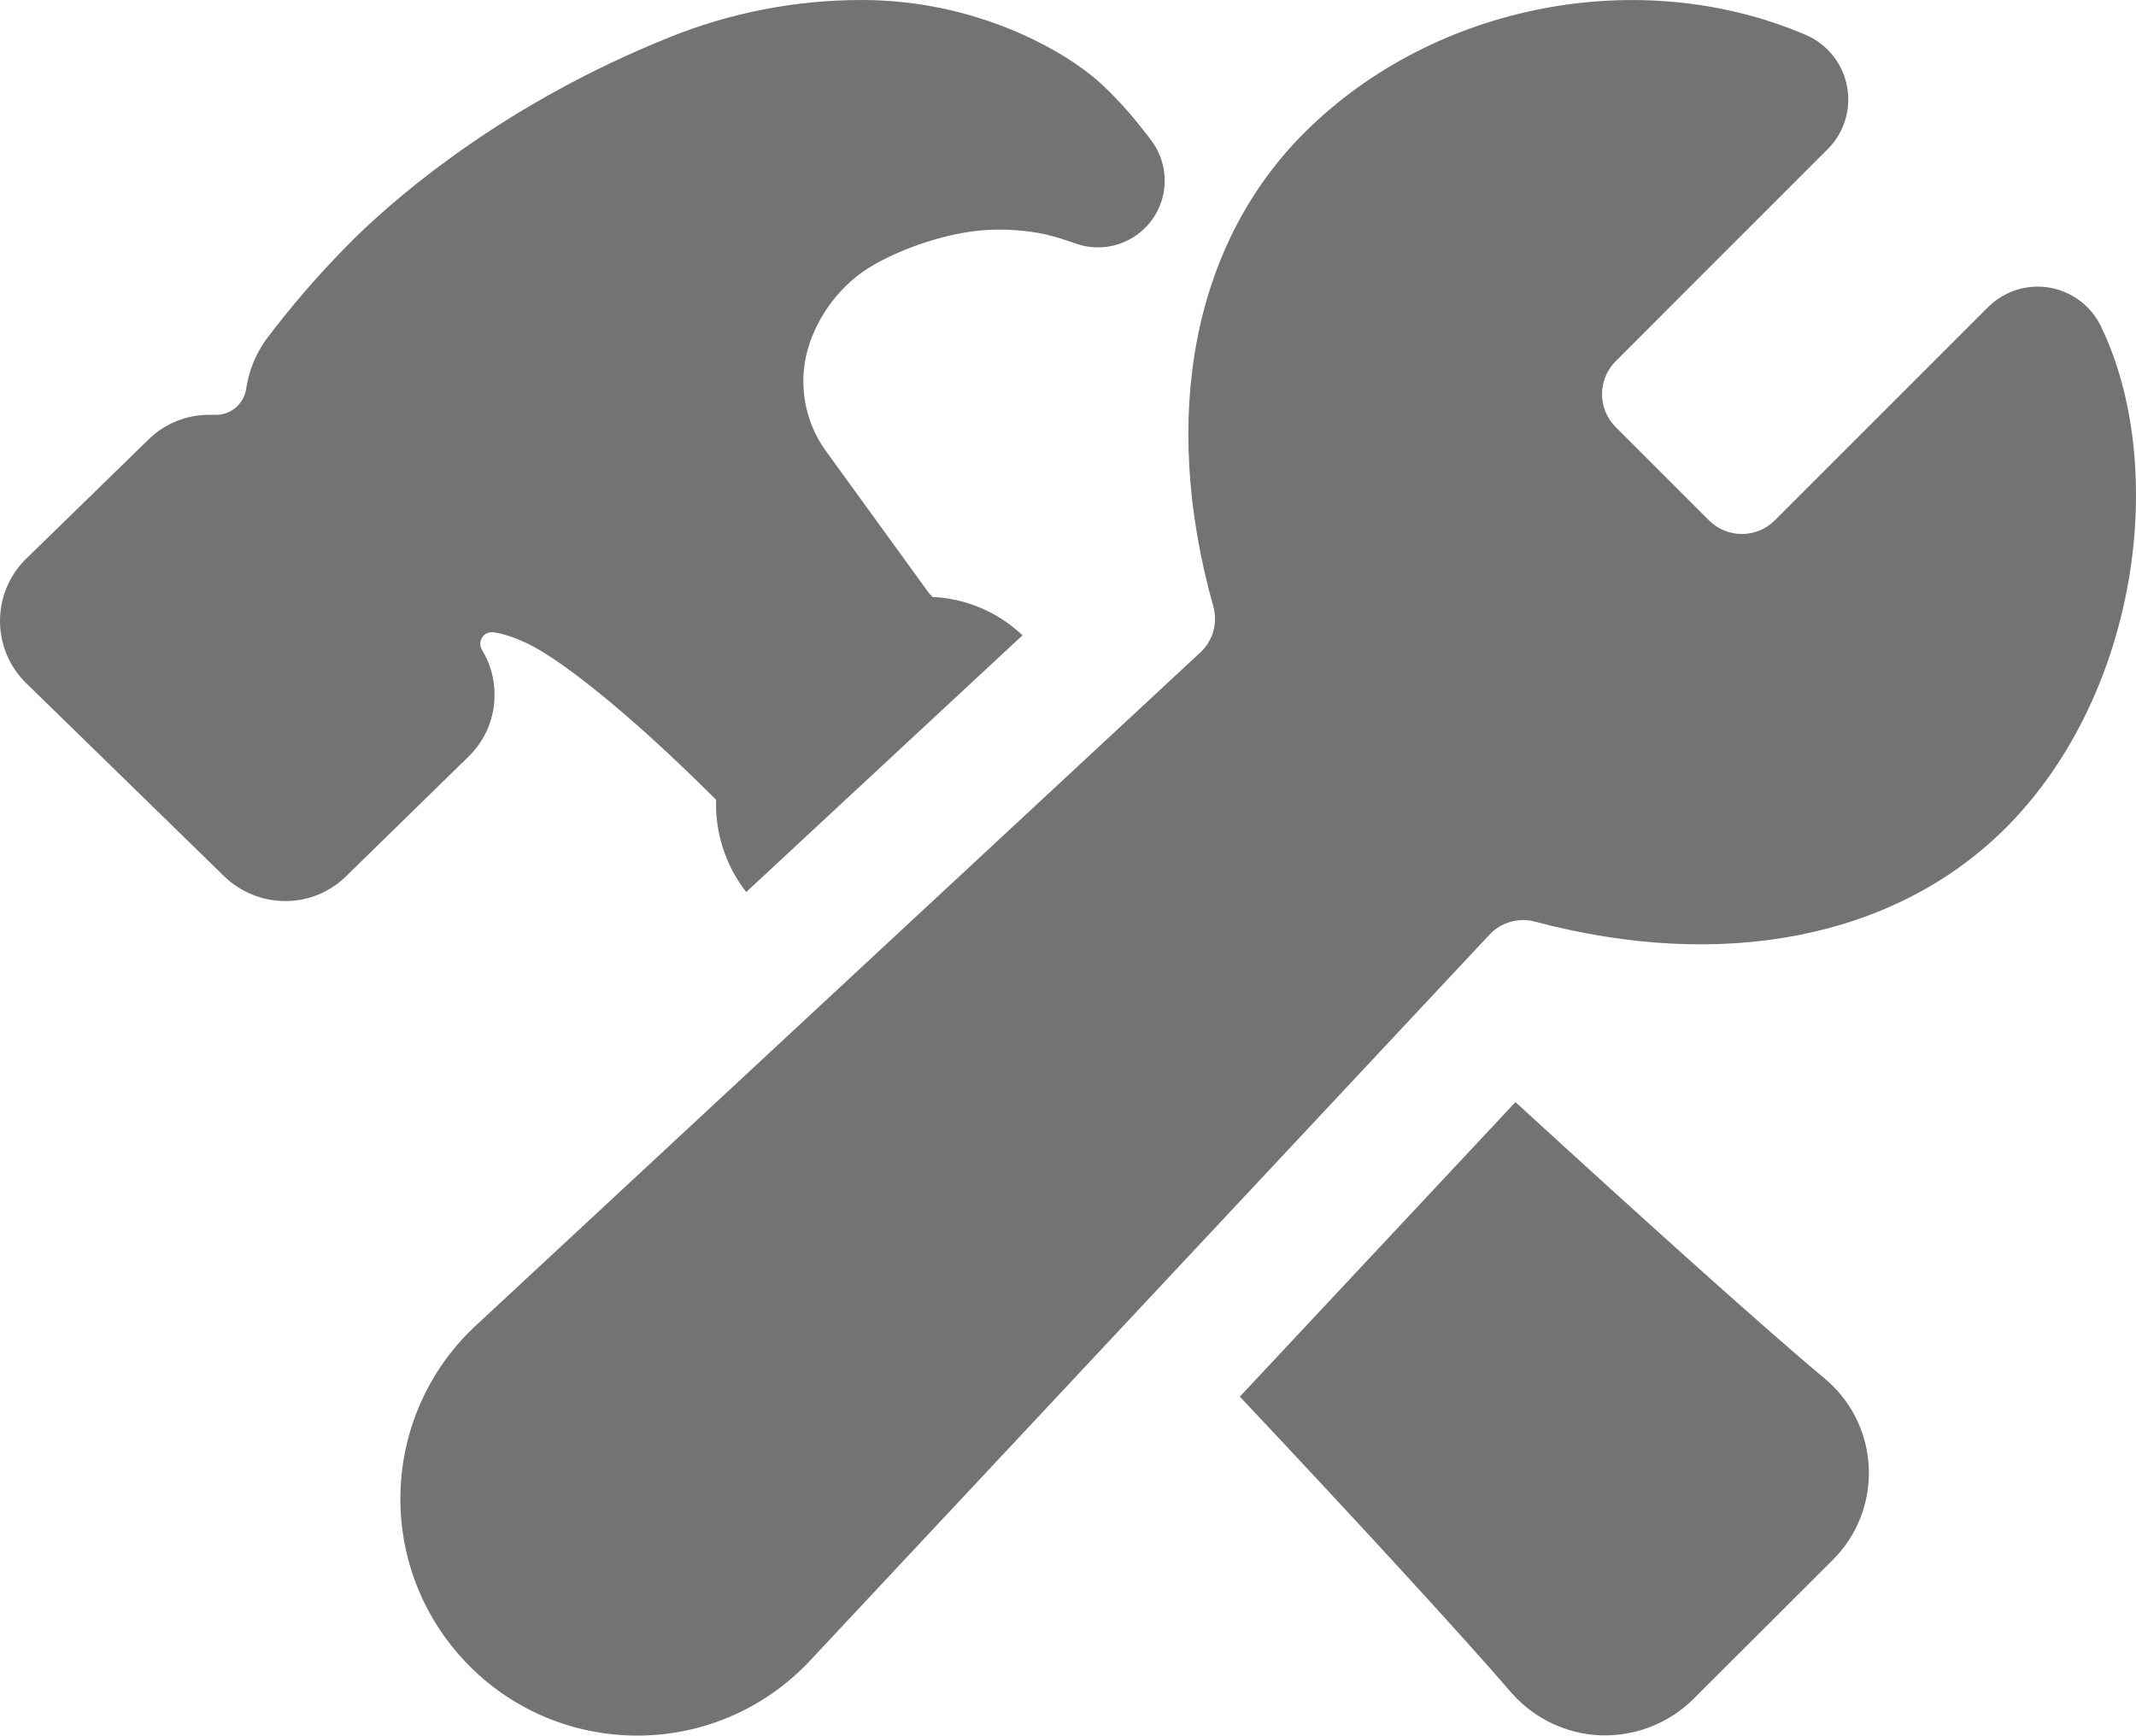
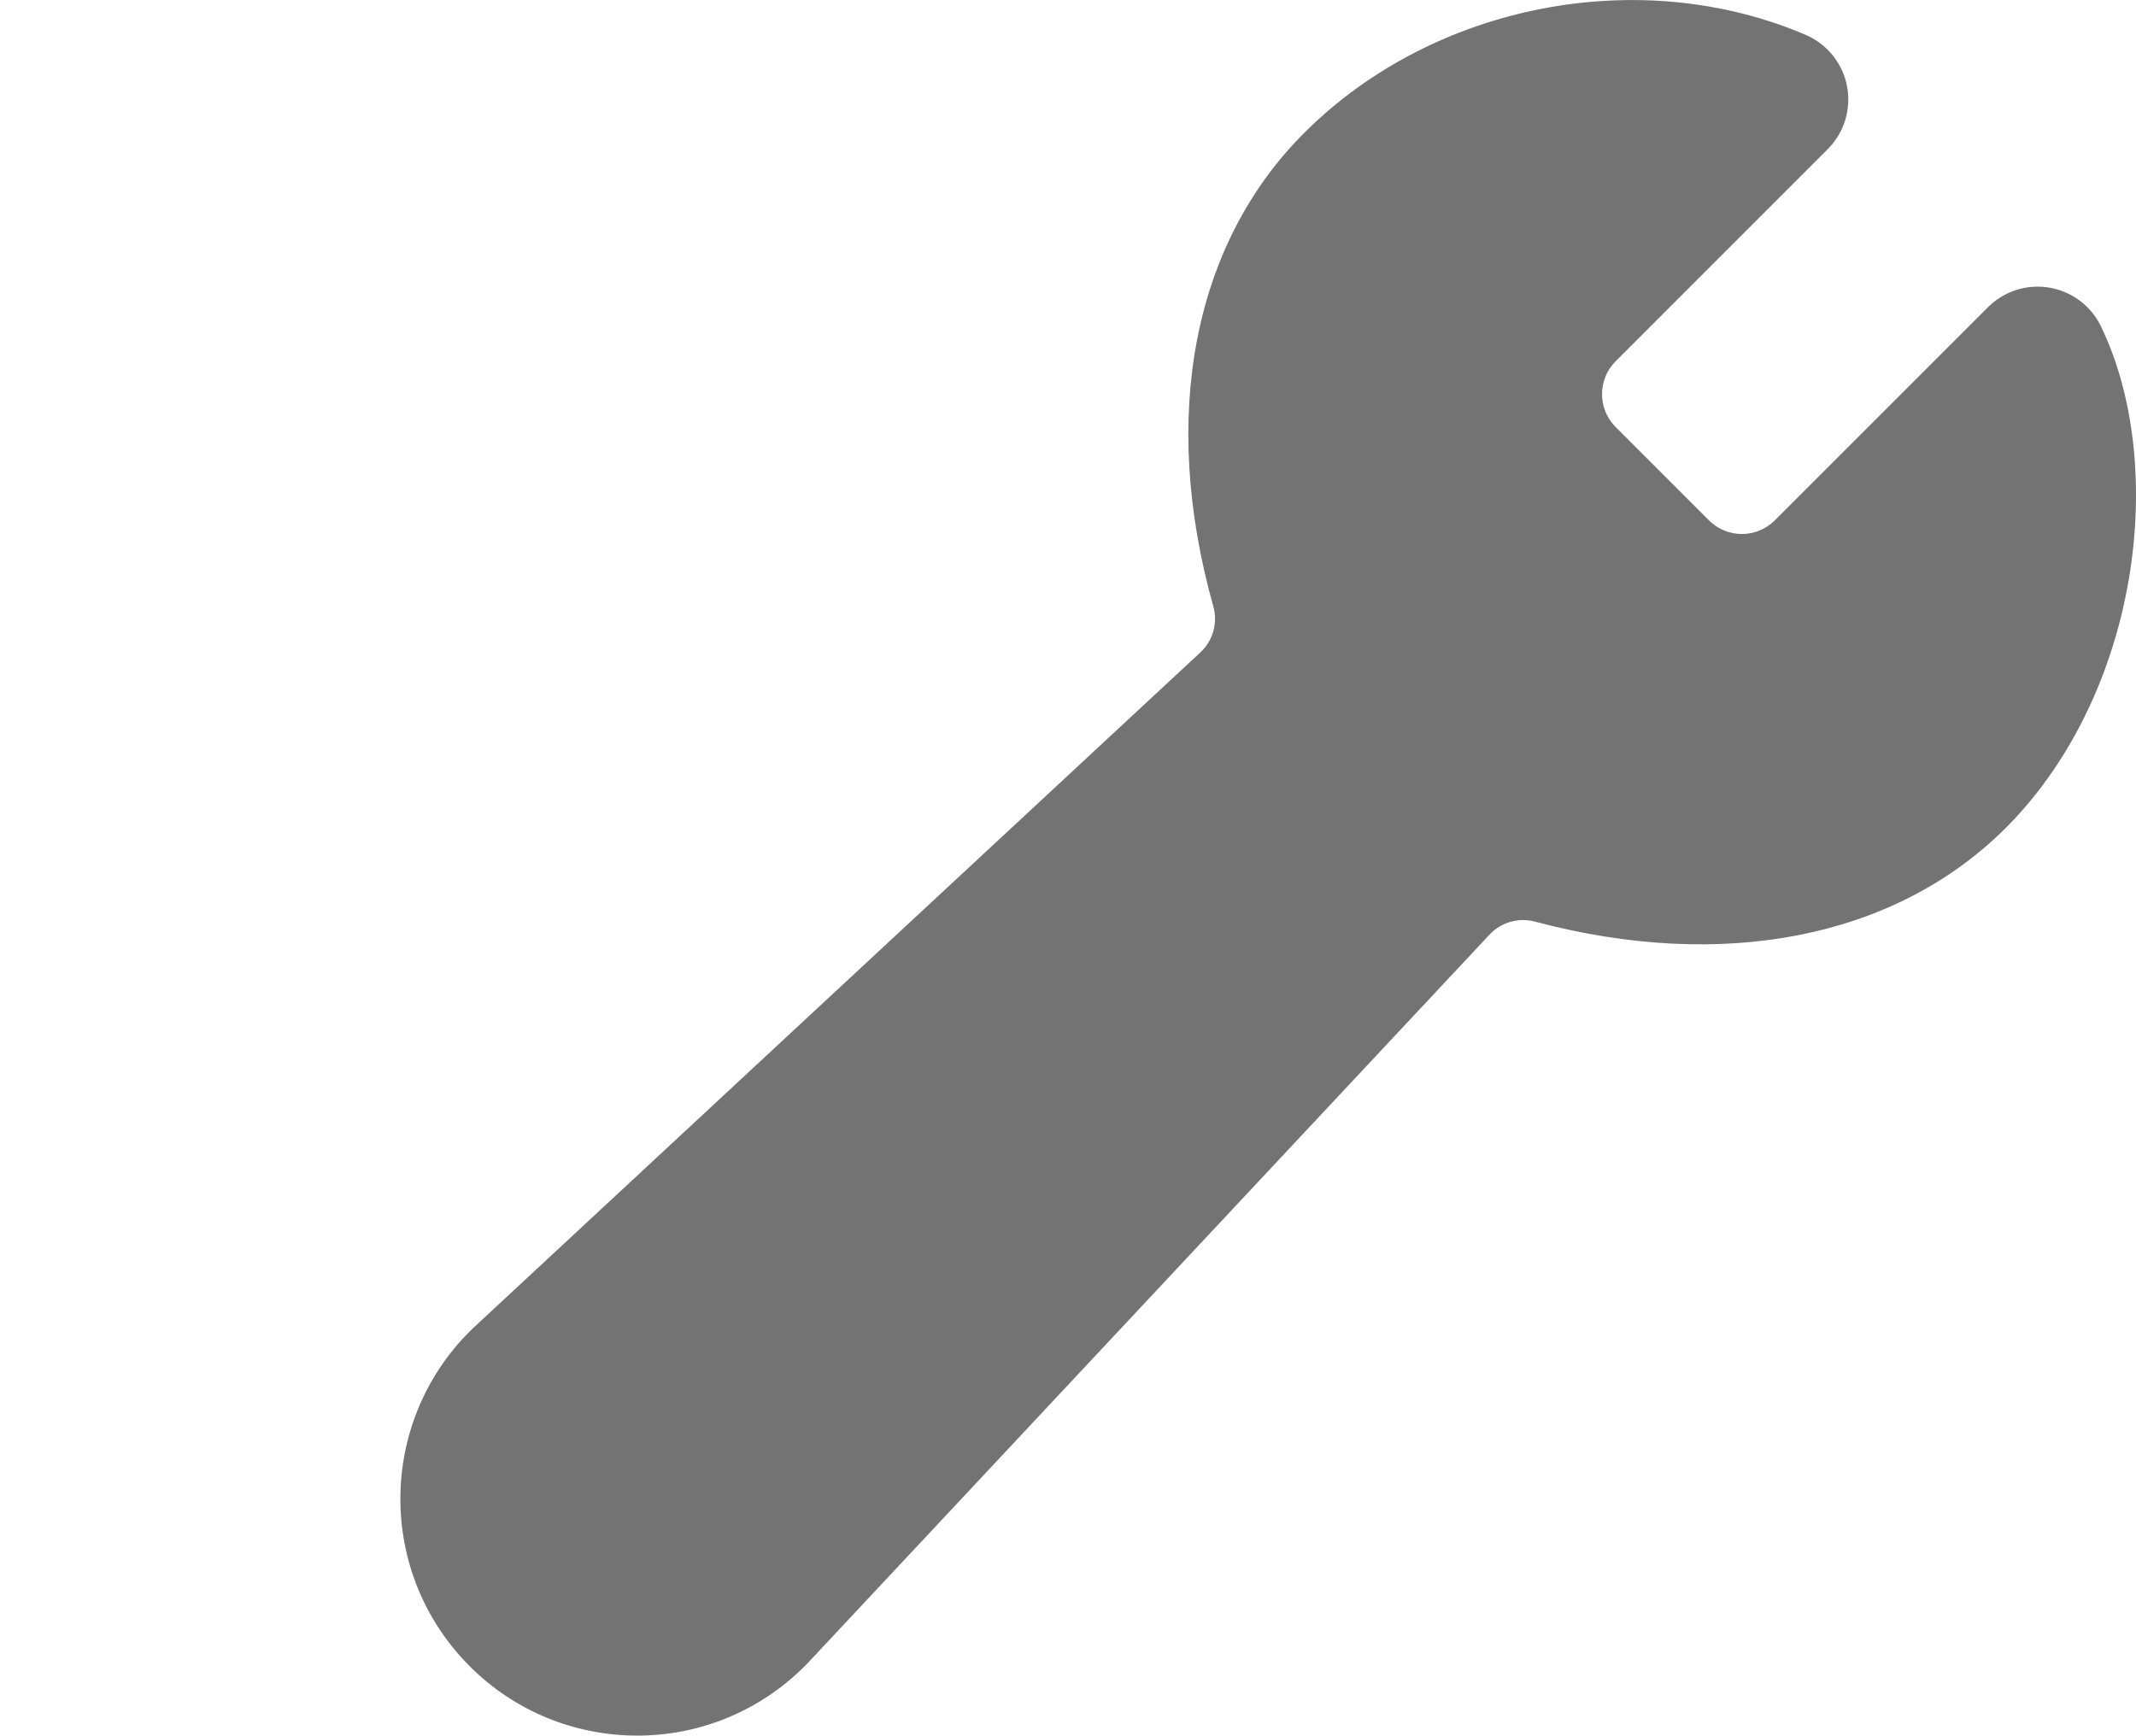
<svg xmlns="http://www.w3.org/2000/svg" id="Capa_1" data-name="Capa 1" viewBox="0 0 512 416.06">
  <defs>
    <style>
      .cls-1 {
        fill: #000;
        opacity: .55;
        stroke-width: 0px;
      }
    </style>
  </defs>
  <path class="cls-1" d="M503.58,78.2c-4.07-8.37-14.15-11.86-22.52-7.79-1.69.82-3.22,1.91-4.55,3.24l-51.15,51.15c-4.34,4.28-11.32,4.28-15.66,0l-22.48-22.48c-4.28-4.35-4.28-11.32,0-15.67l50.88-50.89c6.58-6.58,6.58-17.25,0-23.83-1.51-1.51-3.3-2.73-5.27-3.57-39.71-17-89.08-7.45-120,23.29-26.81,26.61-34.83,68-22,113.7,1.13,4-.09,8.29-3.16,11.1l-172.9,160.65c-23.3,20.97-25.2,56.85-4.24,80.16,20.97,23.3,56.85,25.2,80.16,4.24,1.48-1.33,2.89-2.74,4.22-4.21l162.09-173.2c2.77-2.99,6.96-4.21,10.9-3.17,45,12,86,4,112.43-22,15.2-15,25.81-36.17,29.89-59.71,3.83-22.2,1.41-44.44-6.64-61h0Z" />
-   <path class="cls-1" d="M437.33,330.41c-13.94-11.59-43.72-38.4-74.07-66.22l-66.07,70.61c28.24,30,53.8,57.85,65,70.88l.07.08c5.44,6.22,13.2,9.93,21.46,10.24h1.1c7.86-.02,15.39-3.12,21-8.62l.07-.07,33.43-33.37c11.52-11.49,11.54-30.14.05-41.66-.65-.65-1.34-1.28-2.05-1.87h0ZM118.54,166.55c.02-3.8-1.02-7.52-3-10.76-.81-1.29-.43-2.99.86-3.81.52-.33,1.15-.48,1.76-.41h.06c.84.09,5.33.74,11.7,4.61,4.73,2.87,18.23,12.08,41.73,35.54-.25,7.99,2.3,15.82,7.22,22.12l66.23-61.55c-5.87-5.55-13.53-8.82-21.6-9.2-.08-.08-.15-.17-.21-.26l-.65-.69-24.54-33.84c-5.54-7.52-7.03-17.28-4-26.11,2.25-6.48,6.35-12.16,11.78-16.35,5.69-4.41,18.53-9.72,29.44-10.62,5.08-.42,10.2-.1,15.19.94,2.39.58,4.75,1.29,7.06,2.13.7.26,1.42.47,2.15.63,8.63,1.91,17.17-3.53,19.08-12.16.99-4.49.01-9.19-2.7-12.9-.26-.35-1.32-1.79-2.89-3.73-2.93-3.69-6.14-7.16-9.6-10.36C255.46,12.41,234.34,0,206.61,0c-15.87-.01-31.59,3.04-46.3,9-38.37,15.45-63.47,36.58-75.01,47.79l-.09.09c-7.76,7.67-14.95,15.9-21.51,24.62-2.48,3.49-4.09,7.53-4.7,11.77-.59,3.74-3.93,6.41-7.71,6.17h-1.09c-5.45-.04-10.7,2.08-14.59,5.9l-29.45,28.71-.32.32c-7.69,7.99-7.8,20.6-.24,28.72.19.2.37.39.57.58l47.5,46.33c3.91,3.83,9.17,5.99,14.65,6,5.45.04,10.7-2.08,14.59-5.9l29.46-28.79c3.97-3.88,6.2-9.21,6.17-14.76Z" />
</svg>